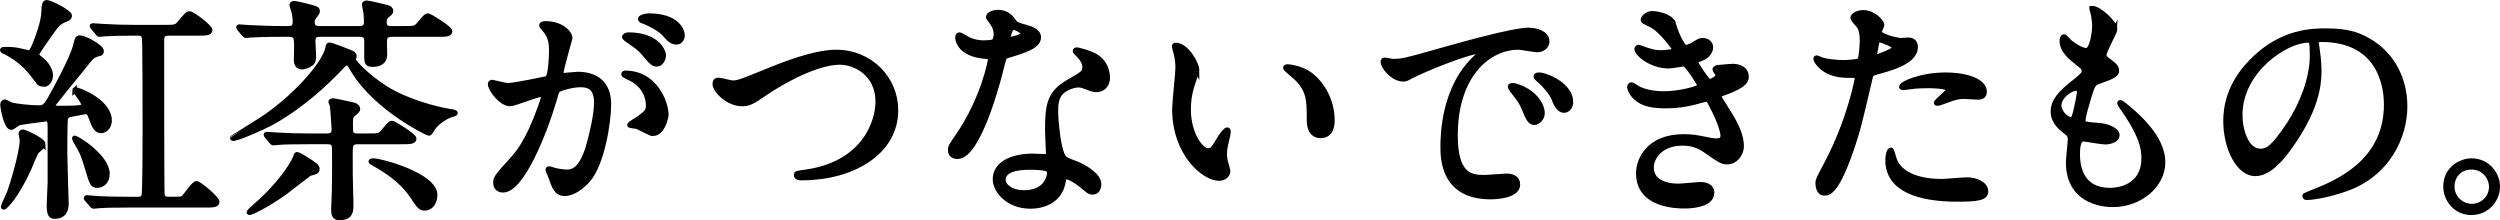
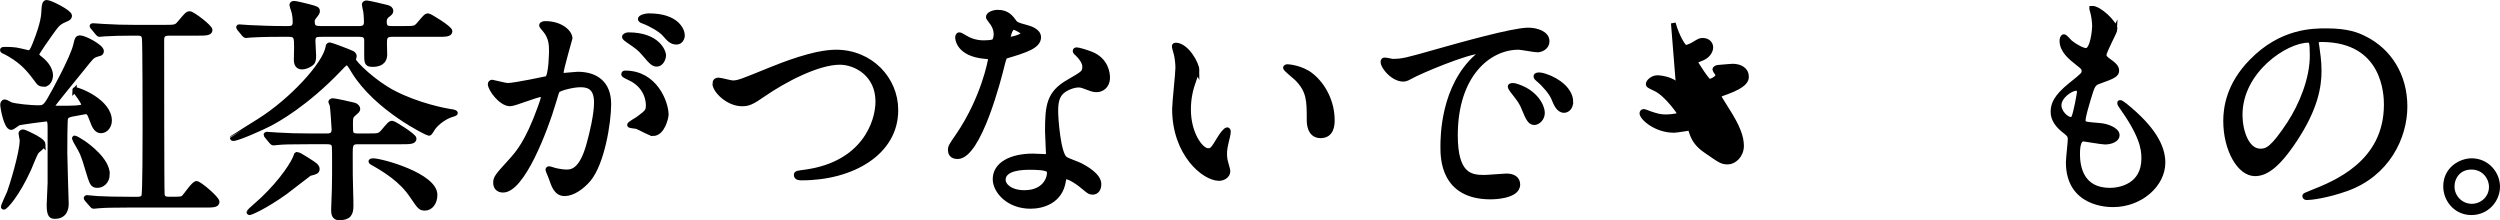
<svg xmlns="http://www.w3.org/2000/svg" id="_レイヤー_1" viewBox="0 0 533 46.95">
  <path d="m9.35,18c-.55,0-.95-.2-1.1-.4-1.9-2.55-3.15-4.2-6.2-6-.4-.25-1.1-.6-1.35-.7-.05-.05-.2-.1-.2-.25s.25-.15.7-.15c.7,0,1.9,0,3.1.3,1.4.3,1.55.4,1.75.4.65,0,.85-.5,1.45-1.95,1.75-4.45,1.8-6,1.85-7.35.05-.75.15-1.4.6-1.4.8,0,4.9,2.1,4.9,2.85,0,.5-.55.7-1.05.9-1.4.6-1.7,1.05-3.1,3-.45.65-2.85,4-2.85,4.35,0,.3.3.55.75.9,1.45,1.1,2.2,2.5,2.2,3.55,0,.9-.5,1.95-1.45,1.95Zm6.55,1.25c0-.15.1-.15.15-.15.85,0,7.3,2.6,7.3,6.6,0,1.1-.7,2.2-1.85,2.2-1,0-1.5-1.2-1.8-2.05-.7-1.8-.75-2-1.5-2-.05,0-2.4.45-2.75.5-.75.15-1.25.3-1.45.85-.15.45-.15,6.5-.15,7.4,0,1.7.3,10.75.3,10.8,0,1.05-.3,2.75-2.45,2.75-.7,0-1.25-.1-1.25-2.45,0-.4.2-4.4.2-4.75v-11.5c0-1.3,0-2.05-.8-2.05-.3,0-5.05.65-5.75.8-.3.05-1.4,1-1.7,1-1.1,0-1.85-4.3-1.85-4.85,0-.3.1-.65.5-.65.2,0,1.05.5,1.25.6,1.15.35,4.4.65,5.75.65,1.05,0,1.45,0,2.4-1.55,1.1-1.85,5.05-9.15,5.65-11.75.35-1.45.4-1.6,1-1.6.9,0,4.55,1.9,4.55,2.85,0,.4-.25.55-.65.6-.7.2-1.1.35-1.55.8-.95,1.05-2.3,2.85-3.2,3.9-.75.95-5.1,6.2-5.1,6.45,0,.4.2.4,2,.4,1.65,0,4.45,0,4.7-.45.3-.55-1.95-3.3-1.95-3.35Zm-6.65,11.6c0,.35-1.3,1.25-1.45,1.5-.4.55-1.4,3.15-1.65,3.7-2.55,5.6-5,8.15-5.35,8.15-.1,0-.1-.05-.1-.1,0-.3,1.1-2.6,1.3-3.1.4-1.05,2.7-8.35,2.7-11.1,0-.25-.25-1.2-.25-1.45s.3-.35.45-.35c.35,0,2,.85,2.1.9.8.4,2.25,1.2,2.25,1.85Zm13.65,6.25c0,1.7-1.2,2.45-2.1,2.45-1.1,0-1.2-.35-2.15-3.5-.9-3.05-1.05-3.4-2.45-5.8-.05-.1-.35-.65-.35-.7s0-.15.1-.15c.2,0,1.6.9,1.9,1.1.95.65,5.05,3.65,5.05,6.6Zm4.45,6.65c-3.6,0-5,.05-6.3.15-.2,0-.9.1-1.05.1-.2,0-.3-.1-.45-.3l-1-1.15c-.15-.2-.2-.25-.2-.3,0-.1.05-.15.2-.15.35,0,1.85.2,2.2.2,1.75.1,4.05.15,6.85.15h1.75c.3,0,1.05,0,1.3-.65.25-.55.25-12.35.25-14.35,0-1.3,0-18.8-.15-19.35-.15-.95-.8-1-1.5-1h-.85c-2.6,0-4.45.05-6.1.15-.15,0-.9.1-1.05.1-.2,0-.3-.1-.45-.3l-.95-1.15c-.2-.25-.25-.25-.25-.35,0-.05.1-.1.2-.1.35,0,1.9.15,2.2.15,2.45.15,4.5.2,6.85.2h6.05c2.4,0,2.65,0,3.4-.9,1.5-1.8,1.7-2,2.15-2,.6,0,4.35,2.85,4.35,3.5,0,.7-1,.7-2.7.7h-6.05c-1.15,0-1.55.35-1.55,1.5,0,2.8,0,32.4.1,32.85.1.8.55,1,1.5,1,2.45,0,2.75,0,3.15-.45.45-.45,2.05-2.9,2.65-2.9s4.4,3.2,4.4,3.95c0,.7-1,.7-2.7.7h-16.25Z" stroke="#000" stroke-miterlimit="10" />
  <path d="m83.95,19.8c5.2,2.7,11.05,3.8,12.1,3.95.2,0,1.05.15,1.05.35,0,.15-.7.35-.9.4-1.15.35-2.85,1.45-3.8,2.7-.15.2-.7,1.25-.95,1.25-.3,0-11.15-5.25-16.05-13.25-.95-1.6-1.1-1.75-1.45-1.75s-.45.1-1.55,1.25c-7.15,7.5-13.3,10.85-14.8,11.65-1.7.9-6.9,3.2-7.85,3.2-.15,0-.25-.1-.25-.15s5.35-3.35,5.8-3.65c6.75-4.25,13.9-11.9,14.6-15.65.05-.4.1-.55.45-.55.25,0,4.3,1.55,4.55,1.7.15.05.65.25.65.75,0,.15-.1.4-.2.7.1.75,4.4,4.95,8.6,7.1Zm-24.1-12.45c-3.7,0-5.4.1-6.35.15-.15,0-.9.1-1.05.1s-.25-.1-.45-.3l-.95-1.15q-.2-.25-.2-.35c0-.1.05-.1.15-.1.35,0,1.9.15,2.2.15,2.45.1,4.55.2,6.9.2h1.45c1.05,0,1.35-.5,1.35-1.35s-.1-1.8-.4-2.65c-.05-.1-.3-.9-.3-1,0-.25.25-.35.55-.35.35,0,2.6.55,3.15.7,1.5.4,1.8.5,1.8.95,0,.3-.05.4-.75,1.3-.3.4-.35.55-.35.9,0,1.2.4,1.5,1.75,1.5h8.25c.45,0,1.5,0,1.5-1.35,0-.8-.1-1.9-.15-2.25-.05-.25-.3-1.3-.3-1.5,0-.25.3-.35.55-.35.35,0,3.75.8,4.3.95.55.15.85.35.85.8,0,.3-.2.5-.75.9-.25.2-.65.55-.65,1.4,0,1.4.8,1.4,1.6,1.4h2.55c2.2,0,2.45,0,3.2-.85,1.4-1.65,1.55-1.85,2-1.85.3,0,4.65,2.65,4.65,3.3,0,.7-1,.7-2.65.7h-9.75c-1.55,0-1.55.8-1.55,2,0,.3.05,2,.05,2.25,0,1.85-1.5,2.15-2.55,2.15-1.15,0-1.35-.2-1.35-1.9v-3.45c-.15-.95-.75-1.05-1.55-1.05h-8c-1.15,0-1.85,0-1.85,1.4,0,.5.15,2.7.15,3.15,0,.95-.15,1.4-.6,1.7-.55.4-1.3.7-1.9.7-.85,0-1.25-.55-1.25-1.55,0-.4.05-2.3.05-2.65,0-1.95,0-2.75-1.55-2.75h-1.8Zm3.55,25.55c.35,0,3.6,2.1,3.85,2.35.2.2.4.5.4.75,0,.6-.4.7-1.6,1-.15.05-4.45,3.4-5.25,4-4.5,3.2-7.35,4.35-7.6,4.35-.1,0-.15-.1-.15-.15,0-.1,2.65-2.4,3-2.75,4.15-3.95,6.7-7.9,7.15-9.5.05-.05.15-.05.2-.05Zm2.3-2.65c-3.9,0-5.35.05-6.35.15-.15,0-.9.1-1.05.1s-.25-.1-.45-.3l-.95-1.15q-.2-.25-.2-.35s.05-.1.15-.1c.35,0,1.9.15,2.2.15,2.45.15,4.55.2,6.9.2h3.75c.5,0,1.5,0,1.5-1.35,0-.6-.3-4.65-.4-5.15,0-.1-.3-.6-.3-.7s.1-.3.5-.3c.35,0,3.85.75,4.35.9.7.15.95.6.95.85,0,.3-.1.4-.85,1.05-.7.6-.7.9-.7,2.4,0,1.8,0,2.3,1.5,2.3h2.2c2.2,0,2.45,0,3.2-.85,1.4-1.65,1.55-1.85,2-1.85.3,0,4.65,2.7,4.65,3.3,0,.7-1,.7-2.65.7h-9.45c-1.5,0-1.5.9-1.5,2.5,0,3.55,0,5.55.1,8.5.05.85.05,2.05.05,2.65,0,1.6-.4,2.55-2.55,2.55-1.1,0-1.2-.9-1.2-1.75,0-.65.15-3.65.15-4.3.05-1.9.05-3.75.05-6.05,0-1.1,0-3.1-.1-3.4-.25-.7-1.05-.7-1.45-.7h-4.05Zm13.35,4.2c0-.15.25-.2.45-.2,1.85,0,13.25,3.15,13.25,7.3,0,1.6-.9,2.85-2.15,2.85-.95,0-1.15-.25-2.7-2.55-2.35-3.55-5.8-5.6-8.6-7.2-.05,0-.25-.15-.25-.2Z" stroke="#000" stroke-miterlimit="10" />
  <path d="m104.5,17.9c0-.2.2-.4.45-.4.15,0,2.75.7,3.3.7,1.45,0,8.3-1.45,8.4-1.5.85-.6.9-5.65.9-5.9,0-1.3-.1-2.8-1.25-4.25-.75-.9-.85-1-.85-1.15,0-.35.6-.4.8-.4,3.35,0,5.3,1.9,5.3,3.2,0,.05-1.9,6.45-1.9,7.4,0,.3.2.45.55.45.25,0,2.55-.25,2.95-.25,3.75,0,6.65,1.8,6.65,6.4,0,3.95-1.4,12.55-4.3,16.05-1.4,1.65-3.4,3.05-5.1,3.05-1.85,0-2.35-1.75-2.95-3.45-.1-.35-.65-1.5-.65-1.65s.1-.25.25-.25c.2,0,1.1.3,1.25.35,1.05.25,2.05.35,2.55.35,1.45,0,3.3-.7,4.75-6.1.55-2,1.55-6.05,1.55-8.7,0-3.5-2-3.75-3.45-3.75-1.6,0-4.45.75-4.8,1.2-.2.25-.25.45-.75,2.15-2,6.8-6.85,19.1-10.9,19.1-1.1,0-1.6-.7-1.6-1.6,0-1.05.35-1.45,3.35-4.75,1.35-1.5,3.45-3.8,6.15-11.3.2-.5.7-2,.7-2.35,0-.15-.05-.4-.35-.4-1.1,0-5.75,2-6.75,2-1.95,0-4.25-3.15-4.25-4.25Zm34.7,10.6c-.55,0-2.85-1.3-3.4-1.5-.35-.1-1.6-.15-1.6-.35,0-.3,1.65-1.15,1.95-1.4,1.85-1.4,2.05-1.55,2.05-2.9,0-.85-.35-4.1-4.05-5.75-.4-.2-1.2-.55-1.2-.75,0-.3.2-.3.35-.3,6.4,0,8.7,6.3,8.75,8.85,0,.6-.75,4.1-2.85,4.1Zm2.3-16.75c0,.85-.6,1.95-1.45,1.95-.7,0-1.1-.3-2.65-2.15-1-1.2-1.5-1.55-3.55-2.95-.25-.15-.75-.55-.75-.75,0-.15.4-.45.85-.45,6.4,0,7.55,3.75,7.55,4.35Zm4-4.2c0,.6-.4,1.45-1.25,1.45-1.1,0-1.65-.65-2.65-1.8-.8-.85-2.8-2.05-4.45-2.65-.5-.15-.65-.35-.65-.5,0-.4,1.2-.7,1.8-.7,6.2,0,7.2,3.25,7.2,4.2Z" stroke="#000" stroke-miterlimit="10" />
  <path d="m152.4,17.85c0-.55.3-.8.75-.8.5,0,2.6.6,3.05.6,1.25,0,1.9-.3,8.05-2.8,2.4-.95,9.25-3.75,14-3.75,7.35,0,12.75,5.7,12.75,12.35.05,9.1-9.3,14.5-20.05,14.5-.45,0-1.2,0-1.2-.65,0-.4.2-.4,2.05-.65,12.35-1.75,15.35-10.55,15.35-15,0-5.8-4.7-8.35-8.1-8.35-4.75,0-11.9,3.8-16.25,6.8-2.5,1.75-3.25,2.05-4.6,2.05-3,0-5.8-2.85-5.8-4.3Z" stroke="#000" stroke-miterlimit="10" />
  <path d="m212.35,7.25c0-.75-.25-1.5-.7-2.2-.15-.25-.95-1.2-.95-1.4,0-.6,1.05-1.05,2.05-1.05,2,0,2.8,1.1,3.6,2.2.25.35.75.55,2.25.95.95.25,2.85.8,2.85,2.2,0,1.9-2.8,2.8-6.85,4-.45.15-.5.3-.95,2.05-.6,2.5-4.9,19.4-9.5,19.4-1.35,0-1.55-.9-1.55-1.4,0-.7.15-.95,1.65-3.1,5.45-8,6.9-16.05,6.9-16.3,0-.45-.35-.5-1.1-.55-5.9-.5-5.9-4-5.9-4.05,0-.2.05-.6.35-.6.2,0,.35.05,1.35.65.55.35,1.95,1.05,3.85,1.05.1,0,1.85,0,2.2-.3.35-.3.45-1.1.45-1.55Zm14.4,31.3c-.65,4.35-4.45,5.45-7.05,5.45-4.75,0-7.55-3.3-7.55-5.8,0-3.25,3.55-4.95,8.05-4.95.4,0,2.25.1,2.6.1.45,0,.7-.05.7-.55,0-.75-.2-4.1-.2-4.8,0-5.5.3-8.15,4.5-10.55,3.1-1.8,3.45-1.95,3.45-3.25,0-1.1-1.1-2.25-1.4-2.55-.45-.4-.65-.6-.65-.8,0-.15.15-.25.35-.25.35,0,1.9.45,2.95.85,3.45,1.3,3.65,4.35,3.65,5.1,0,1.9-1.35,2.6-2.35,2.6-.05,0-.65,0-1.15-.2-1.9-.7-2.1-.8-2.7-.8-1.2,0-2.85.7-3.65,1.5-1.15,1.1-1.2,2.9-1.2,4.15s.5,9,2,10.05c.45.35,2.8,1.15,3.25,1.4,1.05.55,3.95,2.15,3.95,4,0,.85-.35,1.75-1.35,1.75-.5,0-.8-.15-1.55-.8-1.35-1.2-3.65-2.75-4.35-2.45-.2.1-.2.3-.3.8Zm-7.2-2.85c-1.15,0-5.65,0-5.65,2.65,0,1.2,1.5,2.7,4.5,2.7,4.85,0,5.55-3.8,5.25-4.6-.25-.75-2.95-.75-4.1-.75Zm-1.35-28.6c0-.35-1.75-1.25-2.05-1.25-.85,0-1.2,2.05-1.2,2.2,0,.1.05.25.1.3.15.15,3.15-.5,3.15-1.25Z" stroke="#000" stroke-miterlimit="10" />
  <path d="m255.2,14.95c0,.4-.1.55-.6,2-.7,1.95-1.2,3.8-1.2,6.45,0,5.05,2.6,8.7,4.15,8.7.85,0,1.05-.25,2.55-2.75.3-.5,1.15-1.7,1.55-1.7.15,0,.25.2.25.4s-.1.85-.15,1c-.55,2.3-.65,2.75-.65,3.8,0,.85.15,1.5.3,2,.15.55.4,1.4.4,1.65,0,1-1.05,1.55-1.9,1.55-3.2,0-9.5-5.25-9.5-14.8,0-1.4.7-7.55.7-8.85,0-1-.2-2.35-.35-2.9-.35-1.25-.4-1.4-.4-1.7,0-.15.2-.2.3-.2,2.3,0,4.55,4,4.55,5.35Zm24.4,1.15c2.55,2.05,4.45,5.6,4.45,9.55,0,.95-.1,3.3-2.5,3.3s-2.45-2.7-2.45-3.35c0-4.15,0-6.25-2.65-8.9-.4-.4-2.4-1.95-2.4-2.25,0-.15.2-.25.45-.25.05,0,2.95.15,5.1,1.9Z" stroke="#000" stroke-miterlimit="10" />
  <path d="m296.9,13.05c2.1,0,2.85-.2,9.7-2.15,4.45-1.25,15.9-4.5,19.2-4.5,1.8,0,4.05.7,4.05,2.4,0,1.3-1.3,1.85-2.05,1.85-.65,0-3.5-.55-4.05-.55-6.35,0-13.45,5.85-13.45,18.75,0,8.4,3.15,8.95,6.1,8.95.75,0,4.3-.3,4.75-.3,1.55,0,2.45.65,2.45,1.85,0,2.65-5.5,2.65-5.8,2.65-10.2,0-10.2-8.35-10.2-10.7,0-2.2.05-12.8,7.25-19.25.2-.15,1.25-.95,1.25-1.05s-.2-.1-.3-.1c-2.9,0-13.25,4.4-14.9,5.35-.65.35-1.15.65-1.7.65-2.5,0-4.9-3.35-4.25-4.05.2-.25,1.65.2,1.95.2Zm31.95,11.05c0,1.15-.95,2.05-1.75,2.05-.9,0-1.35-.95-2.15-2.9-.55-1.4-.9-1.85-2.5-3.9-.15-.2-.5-.7-.5-.9,0-.25.55-.3,1-.2,4.25,1.15,5.9,4.25,5.9,5.85Zm6.05-2.4c0,1.3-.8,1.85-1.45,1.85-1.2,0-1.75-1.45-2.25-2.65-.45-1.1-1.95-2.9-3.3-4-.25-.2-.45-.4-.45-.65,0-.3.55-.3.7-.3.4,0,.95.15,1.25.25,2.95.95,5.5,3.1,5.5,5.5Z" stroke="#000" stroke-miterlimit="10" />
-   <path d="m356.75,4.95c.85,3.05,2.25,5.15,2.6,5.15.2,0,1.05-.2,1.95-.8,1-.6,1.15-.7,1.75-.7,1,0,1.7.65,1.7,1.5,0,.8-.65,1.95-2.15,2.45-.15.05-1.2.45-1.2.6.35.6,2.6,4.2,3.05,4.2.2,0,1.8-.55,1.8-1.4,0-.2-.65-.9-.65-1.1,0-.4.5-.45.7-.5,1.8-.15,2.8-.25,3.1-.25,1.65,0,2.95.8,2.95,2.2,0,.7-.1,1.85-4.4,3.4-1.3.45-1.45.55-1.45.75,0,.25.05.35,1.6,2.8,2.45,3.8,3.2,6,3.2,7.85,0,2.05-1.6,3.45-2.9,3.45s-1.6-.25-4.85-2.5c-1.95-1.35-3.65-1.5-4.85-1.5-4.5,0-6.6,2.9-6.6,5.15,0,3.7,4.4,3.95,5.7,3.95.8,0,4.15-.35,4.85-.35.6,0,2.35.2,2.35,1.8,0,2.85-5.25,2.85-5.85,2.85-1.45,0-9.85,0-9.85-7,0-2.9,2.15-7.85,9.7-7.85,1.85,0,2.8.2,4.8.6,1.4.3,1.85.3,2.2.3.75,0,1.3-.25,1.3-1.05,0-1-.75-3.25-2.25-6.15-.75-1.45-.8-1.6-1.25-1.6-.3,0-2.2.55-2.6.65-2.1.5-3.75.75-6,.75-3,0-5.05-.4-6.6-1.9-.8-.8-1.2-1.75-1.2-2.15,0-.35.25-.5.45-.5.25,0,1.35.8,1.6.9,1.65.75,3.5,1,5.25,1,3.95,0,7.75-1.3,7.75-1.6s-2.8-4.7-3.4-4.7c-.1,0-2.75.45-3.25.45-3.9,0-6.85-2.7-6.85-3.65,0-.15.1-.4.4-.4.2,0,1.15.4,1.3.45,1.65.55,2.25.7,3.45.7s2.95-.25,2.95-.6c0-.15-2.7-4.1-5.1-5.3-1.45-.7-1.65-.75-1.65-1.1,0-.5.95-1.35,1.95-1.35,1.1,0,4.05.6,4.5,2.1Z" stroke="#000" stroke-miterlimit="10" />
-   <path d="m389.35,35c5.15-9.75,6.6-18.35,6.6-18.4,0-.5-.2-.5-1.8-.5-1.05,0-2.8-.05-4.45-.9-1.6-.8-2.6-2.2-2.6-2.7,0-.15.15-.2.2-.2.2,0,.95.4,1.15.45.75.25,2.8.55,4.45.55.75,0,3.15-.1,3.55-.45.4-.35.55-3.75.55-4.1,0-.4,0-2.1-.6-3.1-.2-.25-1.4-1.5-1.4-1.85,0-.5.95-1.15,2.25-1.15,2.25,0,4,2.05,4,2.65,0,.25-.55,1.25-.55,1.5,0,.95,4,1.8,4.5,1.8.2,0,1.3-.1,1.55-.1.4,0,1.65,0,1.65,1.55,0,2.8-4.25,4.25-7.55,5.15-1.7.45-1.9.5-2.1,1.4-2.55,10.9-2.6,10.95-3.65,14.2-3.45,10.4-5.25,10.4-6.2,10.4-1.2,0-1.35-1.65-1.35-2.2,0-.6.25-1.1,1.8-4Zm10.55-22.85c.25,0,4.05-1.35,4.05-2,0-.5-2.7-1.6-3.25-1.6-.3,0-.45.1-.55.6-.2,1-.2,1.15-.45,2.35-.05.35-.1.65.2.65Zm3.8,21.2c1.05,4.35,6.45,5.3,10.25,5.3.85,0,4.65-.35,5.45-.35,1.7,0,4,.85,4,2.5,0,1.45-1.85,1.7-6.1,1.7-8.1,0-14.85-2.05-14.85-8.35,0-1.15.3-2.2.7-2.2.2,0,.5,1.25.55,1.4Zm11.05-17.4c4.75,0,8.35,1.4,8.35,3.6,0,1.2-1.05,1.2-1.45,1.2-.45,0-2.4-.15-2.8-.15-.9,0-1.65,0-3.7.8-1.25.45-1.75.65-2.1.65-.1,0-.25,0-.25-.15,0-.35,2.6-2.25,2.6-2.8,0-.75-3.55-.8-4.3-.8-1.1,0-2.45.05-3.6.2-.3.05-1.45.2-1.65.2-.05,0-.4,0-.45-.1-.35-.65,4-2.65,9.35-2.65Z" stroke="#000" stroke-miterlimit="10" />
+   <path d="m356.75,4.95c.85,3.05,2.25,5.15,2.6,5.15.2,0,1.05-.2,1.95-.8,1-.6,1.15-.7,1.75-.7,1,0,1.7.65,1.7,1.5,0,.8-.65,1.95-2.15,2.45-.15.05-1.2.45-1.2.6.35.6,2.6,4.2,3.05,4.2.2,0,1.8-.55,1.8-1.4,0-.2-.65-.9-.65-1.1,0-.4.5-.45.7-.5,1.8-.15,2.8-.25,3.1-.25,1.65,0,2.95.8,2.95,2.2,0,.7-.1,1.85-4.4,3.4-1.3.45-1.45.55-1.45.75,0,.25.05.35,1.6,2.8,2.45,3.8,3.2,6,3.2,7.85,0,2.05-1.6,3.45-2.9,3.45s-1.6-.25-4.85-2.5s-2.8-4.7-3.4-4.7c-.1,0-2.75.45-3.25.45-3.9,0-6.85-2.7-6.85-3.65,0-.15.1-.4.4-.4.2,0,1.15.4,1.3.45,1.65.55,2.25.7,3.45.7s2.95-.25,2.95-.6c0-.15-2.7-4.1-5.1-5.3-1.45-.7-1.65-.75-1.65-1.1,0-.5.95-1.35,1.95-1.35,1.1,0,4.05.6,4.5,2.1Z" stroke="#000" stroke-miterlimit="10" />
  <path d="m450.95,6.25c0,.45-2.35,4.65-2.35,5.5,0,.35.25.7.9,1.15,1.2.85,1.8,1.4,1.8,2.15,0,.8-.55,1.2-3.7,2.3-1.35.45-1.45.8-2.4,3.95-.3,1.05-1.05,3.45-1.05,4.35,0,.8.2.8,3.7,1.1,1.2.1,3.55.85,3.55,2.1,0,.9-1.35,1.45-2.6,1.45-.75,0-4.35-.65-4.6-.65-1.25,0-1.25,2.35-1.25,3.45.05,2.25.65,7.45,6.9,7.45,2.1,0,7.2-.9,7.2-6.8,0-2.15-.45-5-4.95-11.3-.15-.2-.2-.35-.2-.5,0-.45,1.1.5,1.25.6,5.75,4.65,8,8.6,8,12.1,0,4.75-4.8,9-10.65,9-.95,0-9.55,0-9.55-9.05,0-.8.4-4.2.4-4.9,0-.6-.1-.95-.95-1.6-1.8-1.35-2.7-2.7-2.7-4.25s.55-3.15,3.7-5.7c2.6-2.1,2.9-2.3,2.9-3,0-.65-.25-.85-1.35-1.7-1.45-1.15-3.35-2.65-3.35-4.75,0-.35.1-.9.45-.9.25,0,1.1,1.05,1.3,1.2,1.35,1.1,2.8,1.75,3.4,1.75,1.4,0,1.8-4.45,1.8-5.15,0-1-.25-2.65-.5-3.35-.1-.2-.1-.35-.1-.5,1.5-.15,5,3.15,5,4.5Zm-8.3,12.6c-1.15,0-3.65,1.7-3.65,3.6,0,1.5,1.55,3,2.55,3,.2,0,.45-.15.55-.4.45-.85,1.2-5.1,1.2-5.35,0-.4,0-.85-.65-.85Z" stroke="#000" stroke-miterlimit="10" />
  <path d="m493.85,9.15c0,.15.1.35.1.55.2,1.6.5,3.2.5,5.4,0,3.35-.75,8-5.15,14.65-4,6.1-6.55,7.3-8.55,7.3-3.3,0-6.25-5.15-6.25-11.25,0-2.65.55-7.7,5.55-12.75,6.35-6.5,13.05-6.5,15.95-6.5,4.55,0,6.65.9,8.05,1.6,5.4,2.65,8.7,8,8.7,14.55s-3.75,14.5-12.6,17.6c-4.25,1.5-7.55,1.85-8.3,1.85-.2,0-.5-.05-.5-.35,0-.15.1-.2,1.35-.7,5.2-2.05,16.05-6.35,16.05-18.8,0-1.95-.2-13.85-13.85-13.85-1,0-1.05.4-1.05.7Zm-16.25,15.35c0,3.25,1.3,7.7,4.35,7.7,1.45,0,2.65-.6,6.1-5.8,2.65-4.05,4.9-9.6,4.9-14.55,0-3-.2-3.25-.85-3.25-4.75,0-14.5,6.45-14.5,15.9Z" stroke="#000" stroke-miterlimit="10" />
  <path d="m532.5,39.8c0,2.8-2.25,5.55-5.6,5.55s-5.5-2.8-5.5-5.6c0-3.8,3.3-5.5,5.55-5.5,3.25,0,5.55,2.7,5.55,5.55Zm-9.7-.05c0,2.3,1.85,4.2,4.2,4.2,2.15,0,4.15-1.7,4.15-4.1,0-1.95-1.5-4.2-4.25-4.2s-4.1,2.15-4.1,4.1Z" stroke="#000" stroke-miterlimit="10" />
</svg>